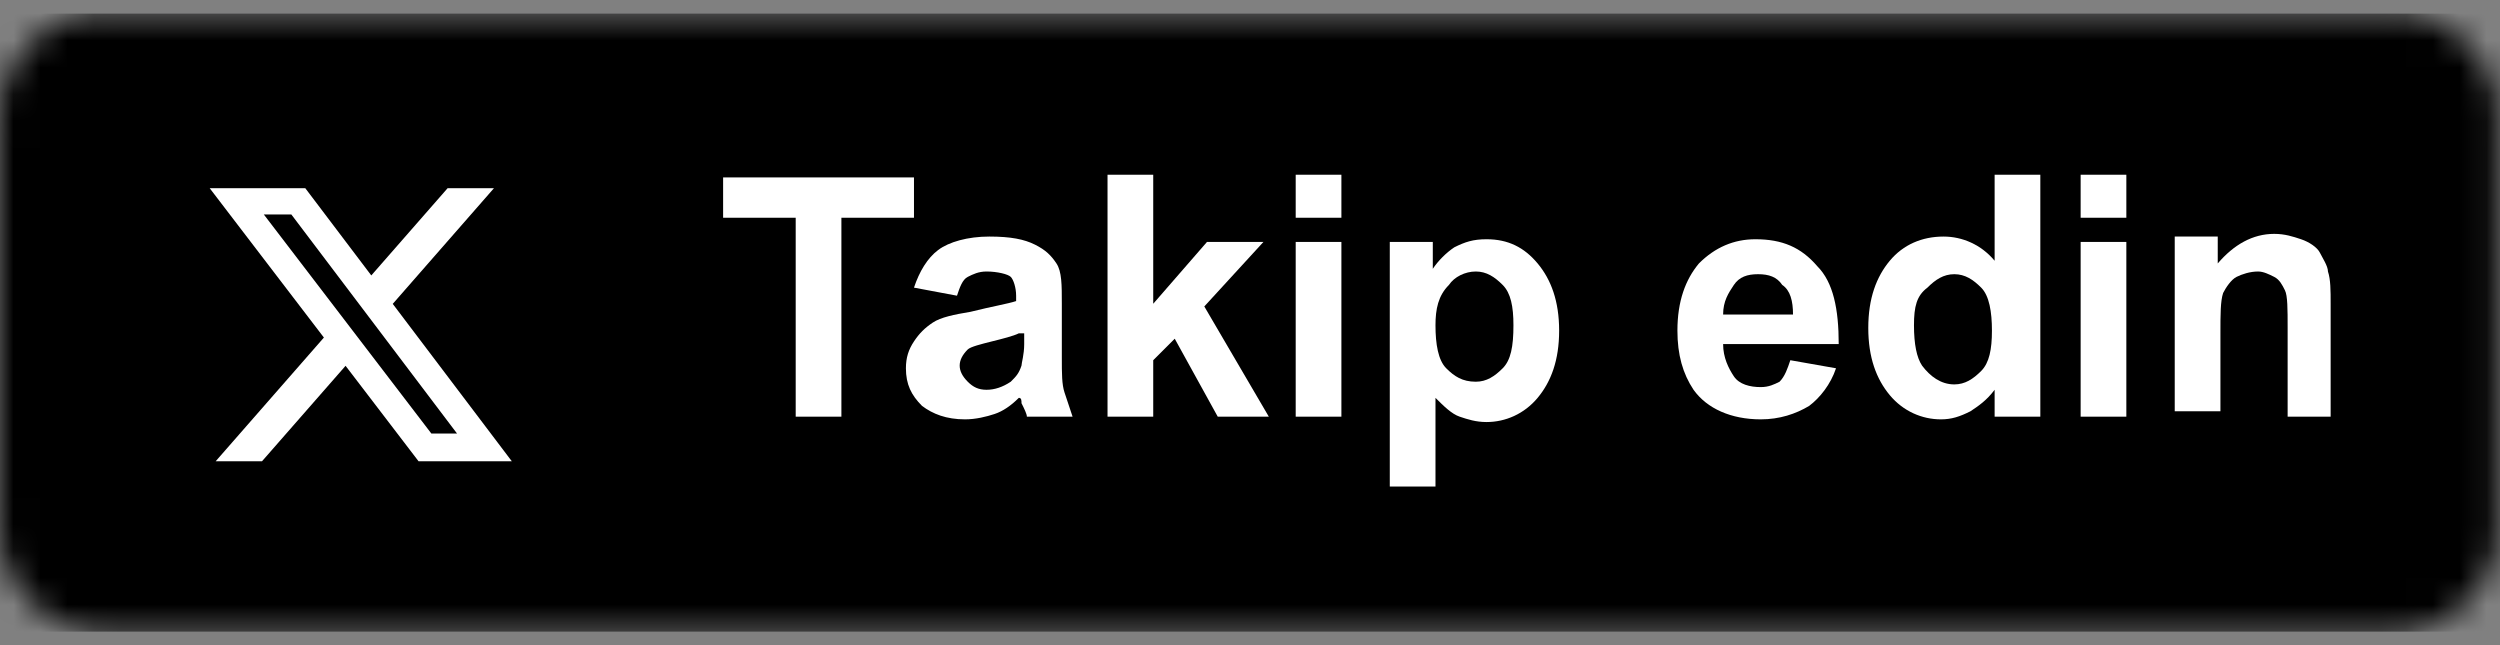
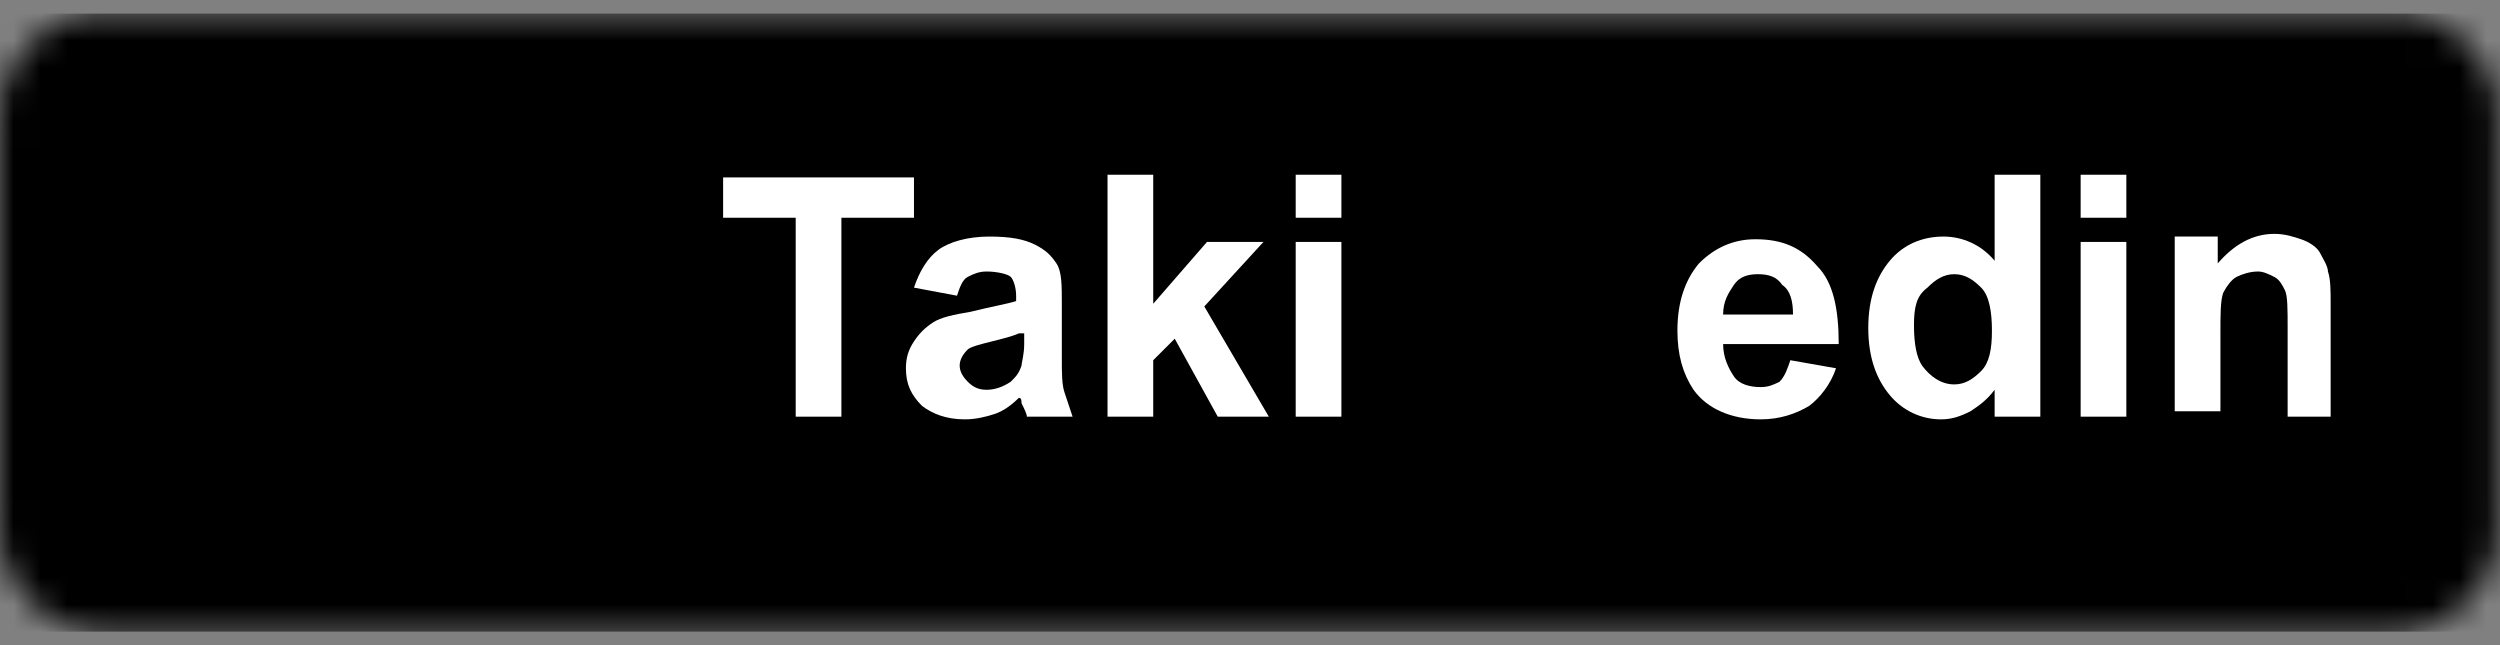
<svg xmlns="http://www.w3.org/2000/svg" width="93" height="24" viewBox="0 0 93 24" fill="none">
  <rect x="0" y="0" width="93" height="24" fill="#808080" stroke="none" />
  <g clip-path="url(#clip0_332_303)">
    <mask id="mask0_332_303" style="mask-type:alpha" maskUnits="userSpaceOnUse" x="0" y="0" width="93" height="24">
      <path d="M89.1 0.5H3.8C1.7 0.5 0 2.2 0 4.3V19.7C0 21.8 1.7 23.5 3.8 23.5H89.1C91.2 23.5 92.9 21.8 92.9 19.7V4.3C92.9 2.2 91.2 0.5 89.1 0.5Z" fill="#50ABF1" />
    </mask>
    <g mask="url(#mask0_332_303)">
      <path d="M93 0.5H0V23.5H93V0.5Z" fill="#293136" />
      <path d="M93 0.5H0V23.5H93V0.5Z" fill="black" />
      <path d="M29.6 15.5V8.1H26.9V6.6H34V8.1H31.3V15.5H29.6Z" fill="white" />
      <path d="M35.6 11L34 10.7C34.2 10.1 34.5 9.6 34.9 9.3C35.3 9 36 8.8 36.8 8.8C37.6 8.8 38.1 8.9 38.5 9.1C38.9 9.3 39.1 9.5 39.3 9.8C39.5 10.1 39.5 10.6 39.5 11.3V13.3C39.5 13.9 39.5 14.3 39.6 14.6C39.7 14.9 39.8 15.2 39.9 15.5H38.2C38.2 15.4 38.1 15.2 38 15C38 14.9 38 14.8 37.9 14.8C37.6 15.1 37.3 15.3 37 15.4C36.7 15.5 36.3 15.6 35.9 15.6C35.2 15.6 34.7 15.4 34.3 15.1C33.9 14.7 33.7 14.3 33.7 13.7C33.7 13.3 33.8 13 34 12.7C34.2 12.4 34.4 12.2 34.7 12C35 11.8 35.5 11.7 36.1 11.6C36.9 11.4 37.5 11.3 37.8 11.2V11C37.8 10.7 37.7 10.4 37.6 10.3C37.5 10.2 37.1 10.1 36.7 10.1C36.4 10.1 36.2 10.2 36 10.3C35.8 10.4 35.7 10.7 35.6 11ZM37.9 12.4C37.7 12.5 37.3 12.6 36.9 12.7C36.5 12.8 36.1 12.9 36 13C35.8 13.2 35.7 13.4 35.7 13.6C35.7 13.8 35.8 14 36 14.2C36.2 14.4 36.4 14.5 36.7 14.5C37 14.5 37.3 14.4 37.6 14.2C37.8 14 37.9 13.9 38 13.6C38 13.5 38.1 13.2 38.1 12.8V12.4H37.9Z" fill="white" />
      <path d="M41.2 15.5V6.5H42.9V11.3L44.9 9H47L44.8 11.4L47.2 15.5H45.3L43.7 12.6L42.9 13.4V15.5H41.2Z" fill="white" />
      <path d="M48.2 8.1V6.5H49.9V8.1H48.2ZM48.2 15.5V9H49.9V15.5H48.2Z" fill="white" />
-       <path d="M51.7 9H53.3V10C53.5 9.7 53.8 9.4 54.1 9.2C54.5 9 54.8 8.9 55.3 8.9C56.1 8.9 56.7 9.2 57.2 9.8C57.7 10.4 58 11.2 58 12.3C58 13.4 57.7 14.2 57.2 14.8C56.7 15.4 56 15.7 55.3 15.7C54.9 15.7 54.6 15.6 54.3 15.5C54 15.4 53.7 15.1 53.4 14.8V18.1H51.7V9ZM53.4 12.1C53.4 12.8 53.5 13.4 53.8 13.7C54.1 14 54.4 14.2 54.9 14.2C55.3 14.2 55.6 14 55.9 13.7C56.2 13.4 56.3 12.9 56.3 12.1C56.3 11.4 56.2 10.9 55.9 10.6C55.6 10.3 55.3 10.1 54.9 10.1C54.5 10.1 54.1 10.3 53.9 10.6C53.5 11 53.4 11.5 53.4 12.1Z" fill="white" />
      <path d="M66.6 13.4L68.3 13.7C68.1 14.3 67.7 14.8 67.3 15.1C66.8 15.4 66.2 15.6 65.5 15.6C64.4 15.6 63.5 15.2 63 14.5C62.6 13.9 62.4 13.2 62.4 12.3C62.4 11.2 62.7 10.4 63.2 9.8C63.8 9.2 64.5 8.9 65.3 8.9C66.3 8.9 67 9.2 67.6 9.9C68.2 10.5 68.4 11.5 68.4 12.8H64.1C64.1 13.3 64.3 13.7 64.5 14C64.7 14.3 65.1 14.4 65.5 14.4C65.8 14.4 66 14.3 66.2 14.2C66.4 14 66.5 13.7 66.6 13.4ZM66.7 11.7C66.7 11.2 66.6 10.8 66.3 10.6C66.1 10.3 65.8 10.2 65.4 10.2C65 10.2 64.7 10.3 64.5 10.6C64.3 10.9 64.1 11.2 64.1 11.7H66.7Z" fill="white" />
      <path d="M75.8 15.5H74.2V14.5C73.9 14.9 73.6 15.1 73.3 15.3C72.9 15.5 72.6 15.6 72.2 15.6C71.5 15.6 70.8 15.3 70.3 14.7C69.8 14.1 69.5 13.3 69.5 12.2C69.5 11.1 69.8 10.3 70.3 9.7C70.8 9.1 71.5 8.8 72.3 8.8C73 8.8 73.7 9.1 74.2 9.7V6.5H75.9V15.5H75.8ZM71.2 12.1C71.2 12.8 71.3 13.3 71.5 13.6C71.8 14 72.2 14.3 72.7 14.3C73.1 14.3 73.4 14.1 73.7 13.8C74 13.5 74.1 13 74.1 12.3C74.1 11.6 74 11 73.7 10.7C73.4 10.4 73.1 10.2 72.7 10.2C72.3 10.2 72 10.4 71.7 10.7C71.3 11 71.2 11.4 71.2 12.1Z" fill="white" />
      <path d="M77.4 8.1V6.5H79.1V8.1H77.4ZM77.4 15.5V9H79.1V15.5H77.4Z" fill="white" />
      <path d="M86.8 15.5H85.1V12.2C85.1 11.5 85.1 11 85 10.8C84.9 10.6 84.8 10.4 84.6 10.3C84.4 10.2 84.2 10.1 84 10.1C83.7 10.1 83.4 10.2 83.2 10.3C83 10.4 82.8 10.7 82.7 10.9C82.6 11.2 82.6 11.7 82.6 12.4V15.3H80.9V8.8H82.5V9.8C83.1 9.1 83.8 8.7 84.6 8.7C85 8.7 85.3 8.8 85.6 8.9C85.9 9 86.2 9.2 86.3 9.4C86.4 9.6 86.6 9.9 86.6 10.1C86.7 10.4 86.7 10.8 86.7 11.3V15.5H86.8Z" fill="white" />
-       <path d="M16.652 7H18.376L14.61 11.304L19.04 17.16H15.571L12.855 13.608L9.746 17.16H8.022L12.049 12.557L7.8 7H11.356L13.812 10.246L16.652 7ZM16.047 16.128H17.002L10.837 7.977H9.813L16.047 16.128Z" fill="white" />
    </g>
  </g>
  <defs>
    <clipPath id="clip0_332_303">
      <rect width="93" height="23" fill="white" transform="translate(0 0.5)" />
    </clipPath>
  </defs>
</svg>